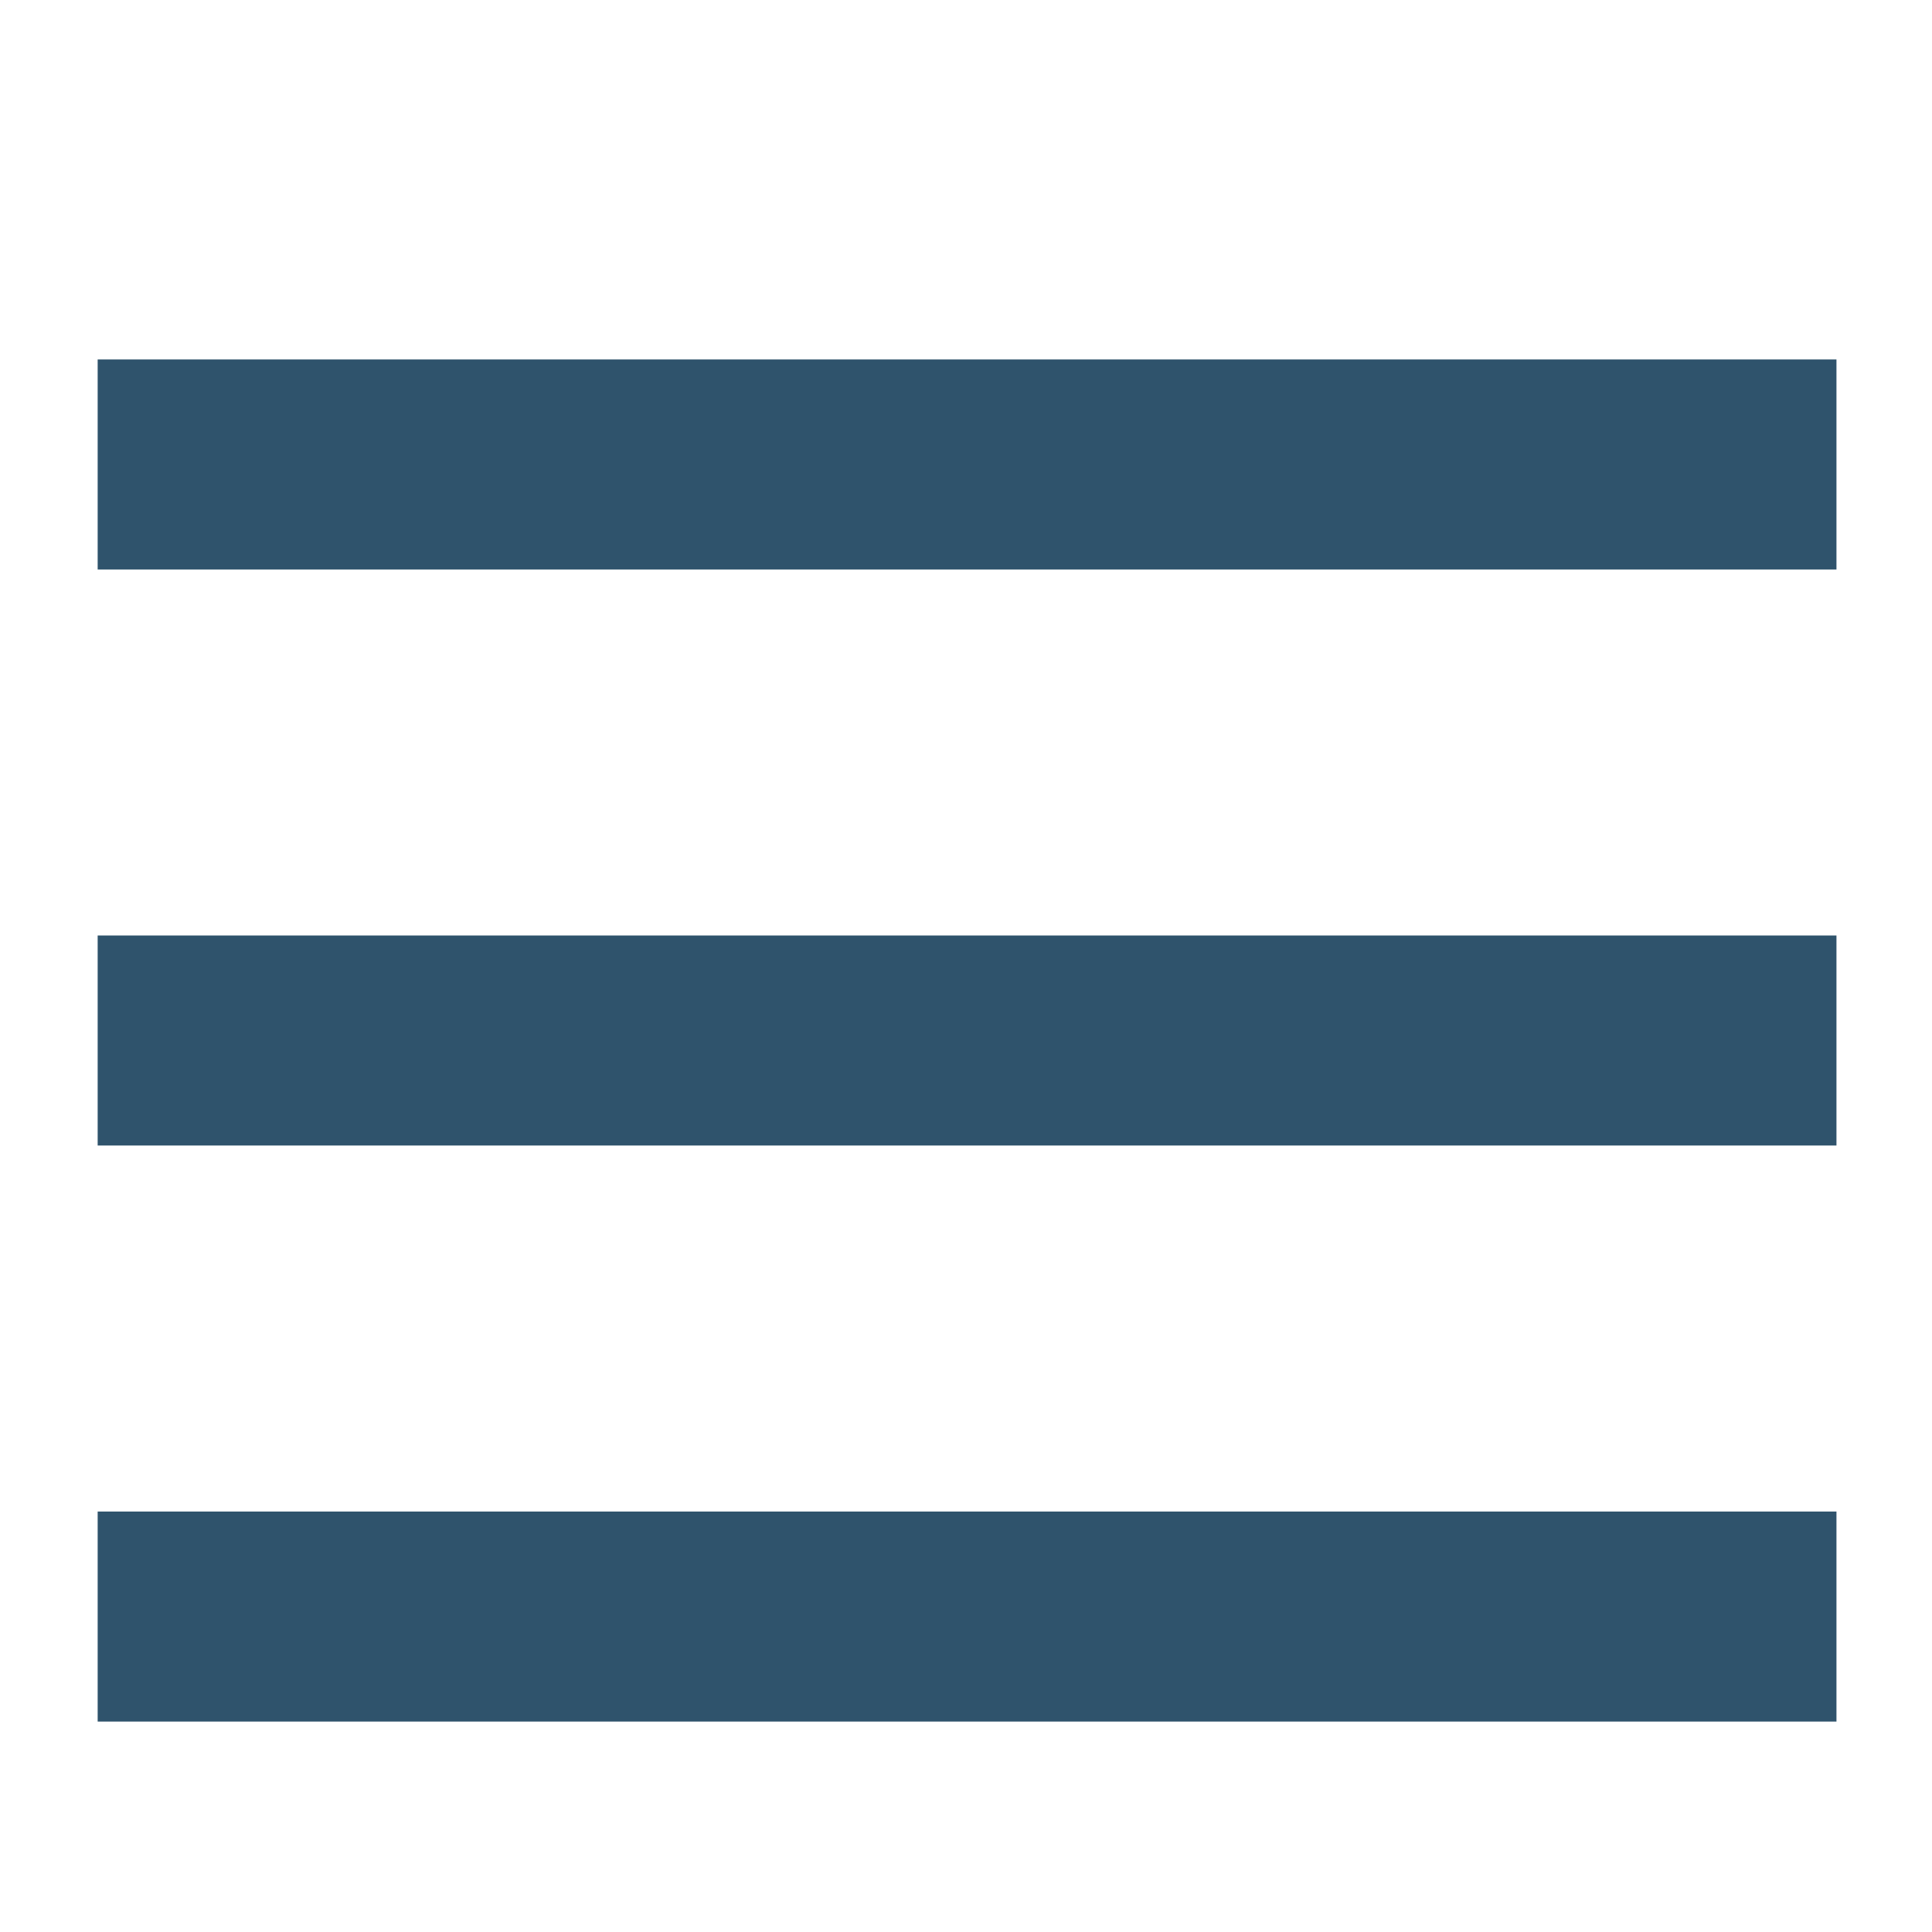
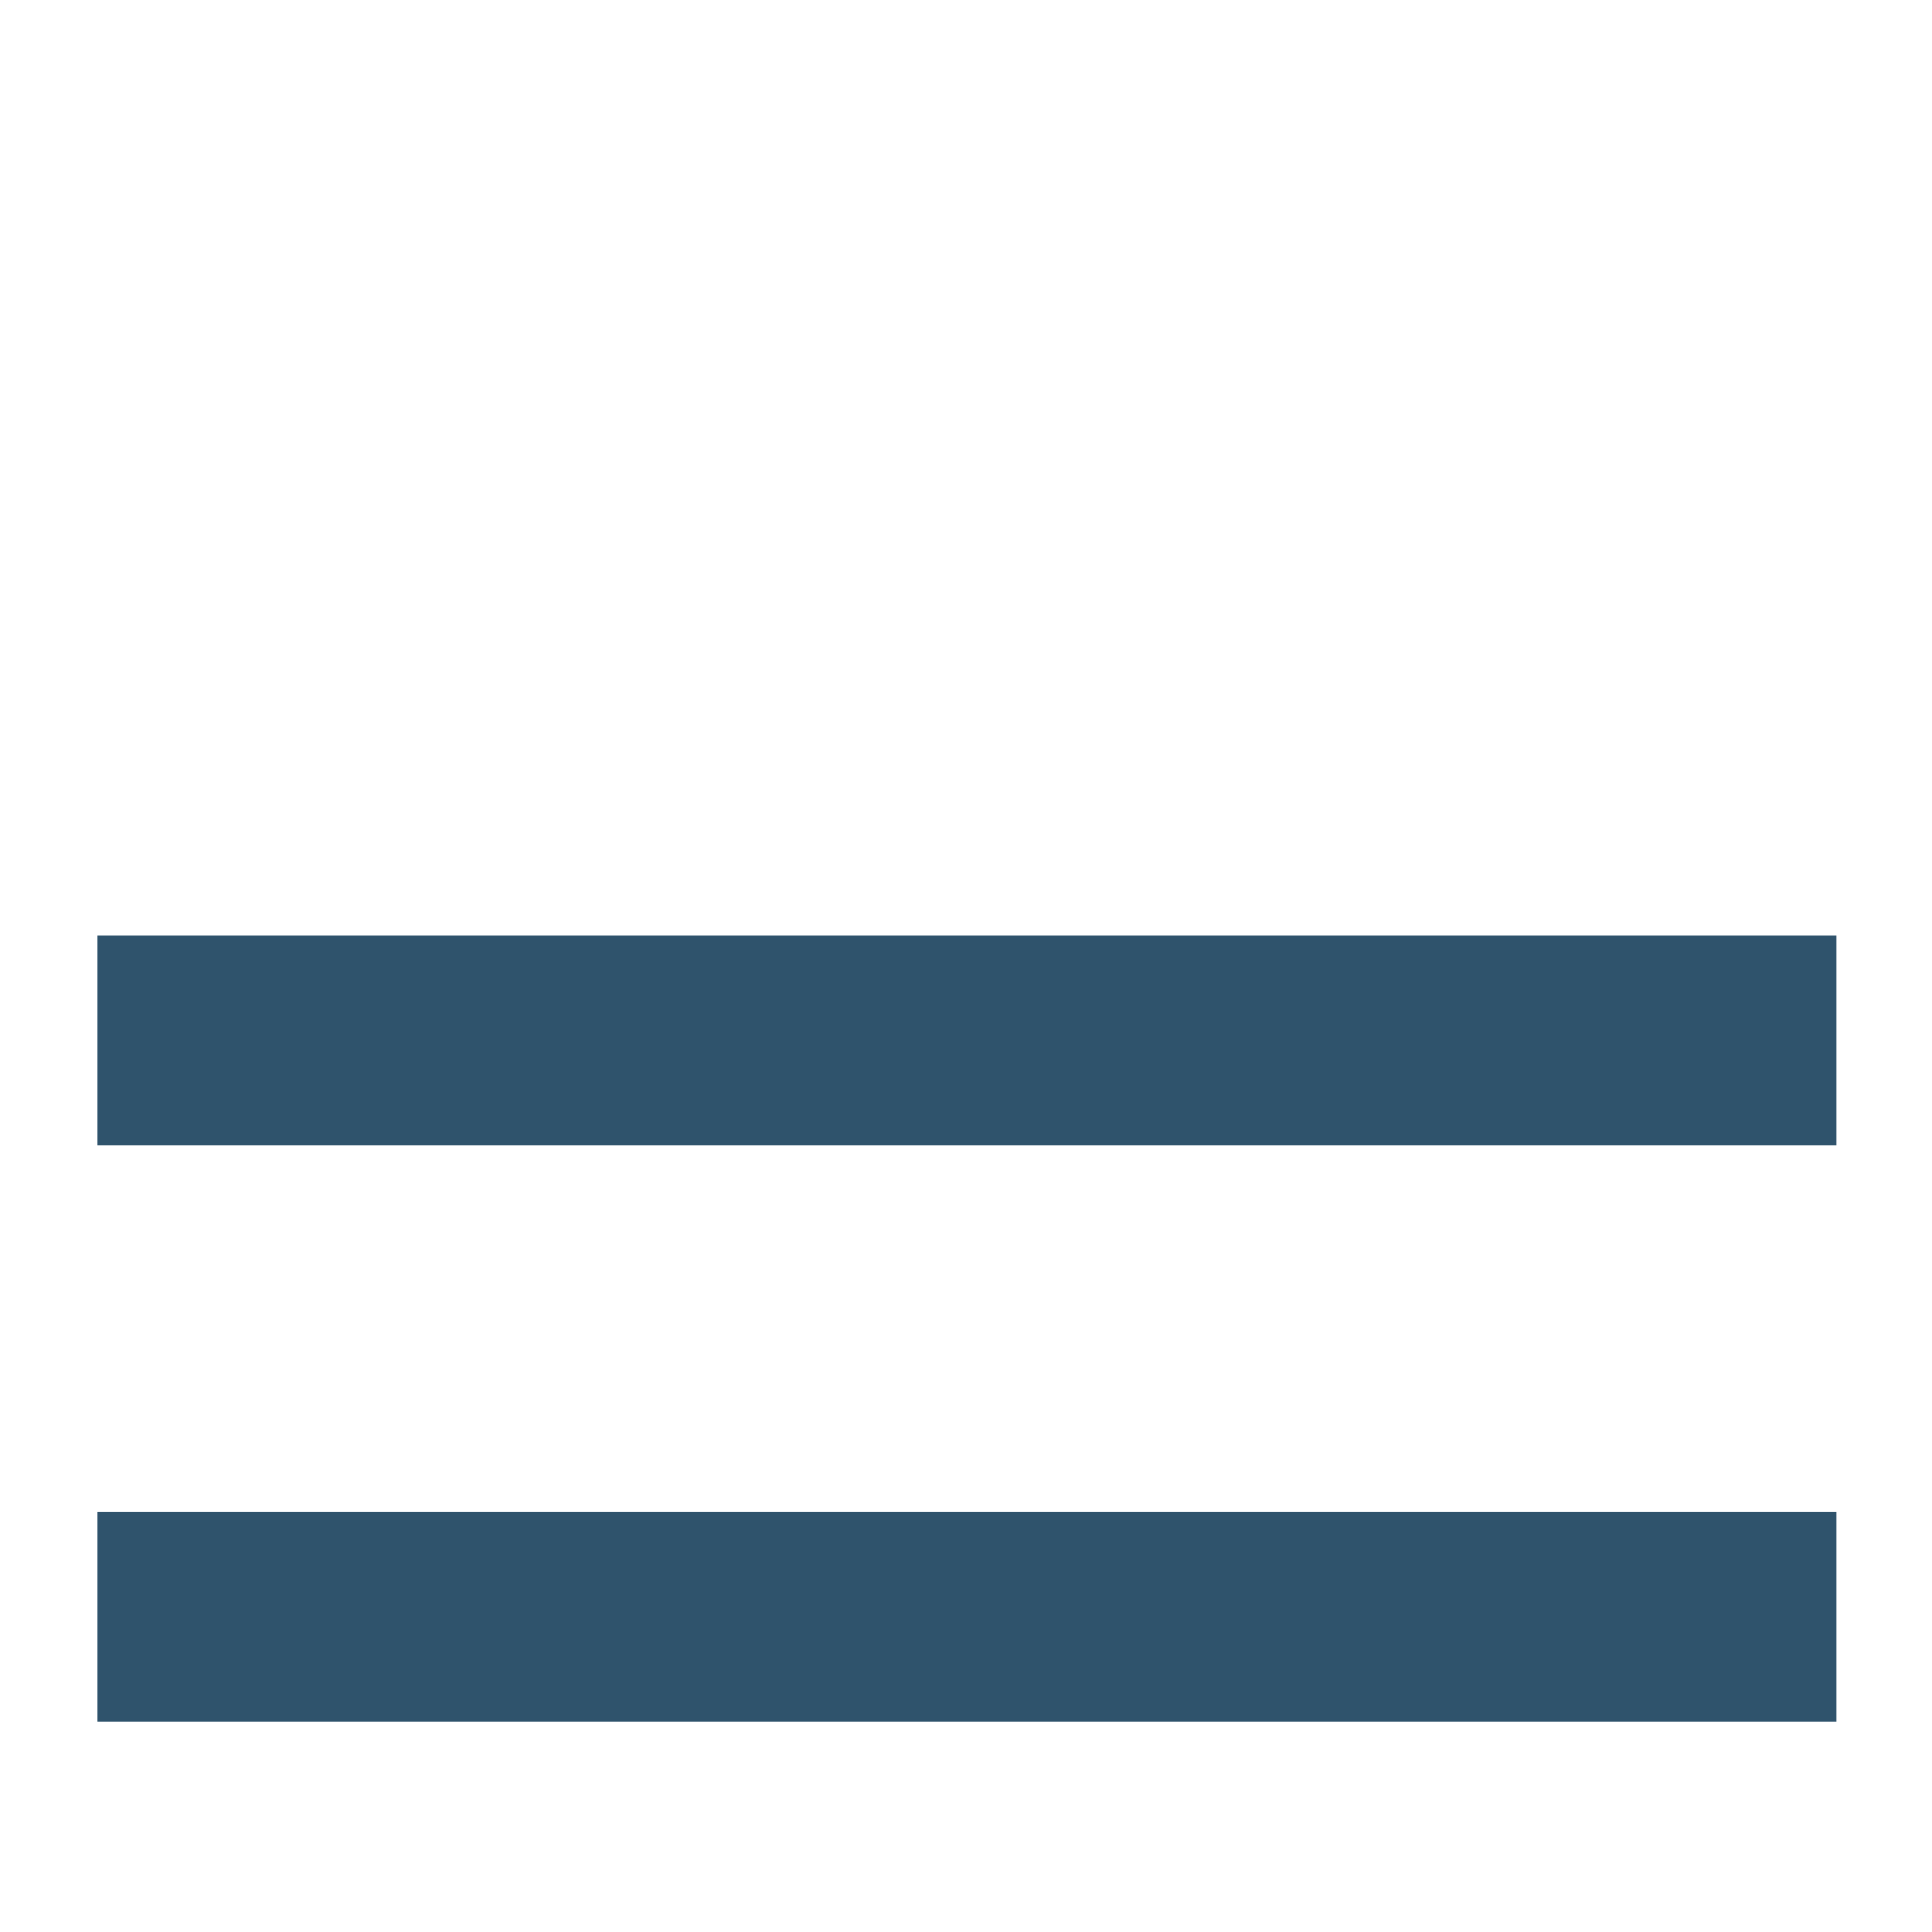
<svg xmlns="http://www.w3.org/2000/svg" xml:space="preserve" width="10mm" height="10mm" version="1.1" style="shape-rendering:geometricPrecision; text-rendering:geometricPrecision; image-rendering:optimizeQuality; fill-rule:evenodd; clip-rule:evenodd" viewBox="0 0 1000 1000">
  <defs>
    <style type="text/css">
   
    .fil0 {fill:#2F536C}
   
  </style>
  </defs>
  <g id="Layer_x0020_1">
    <g id="_2159631571952">
-       <rect class="fil0" x="50.55" y="186.06" width="900" height="108.71" />
      <rect class="fil0" x="50.55" y="484.21" width="900" height="108.71" />
      <rect class="fil0" x="50.55" y="782.37" width="900" height="108.71" />
    </g>
  </g>
</svg>